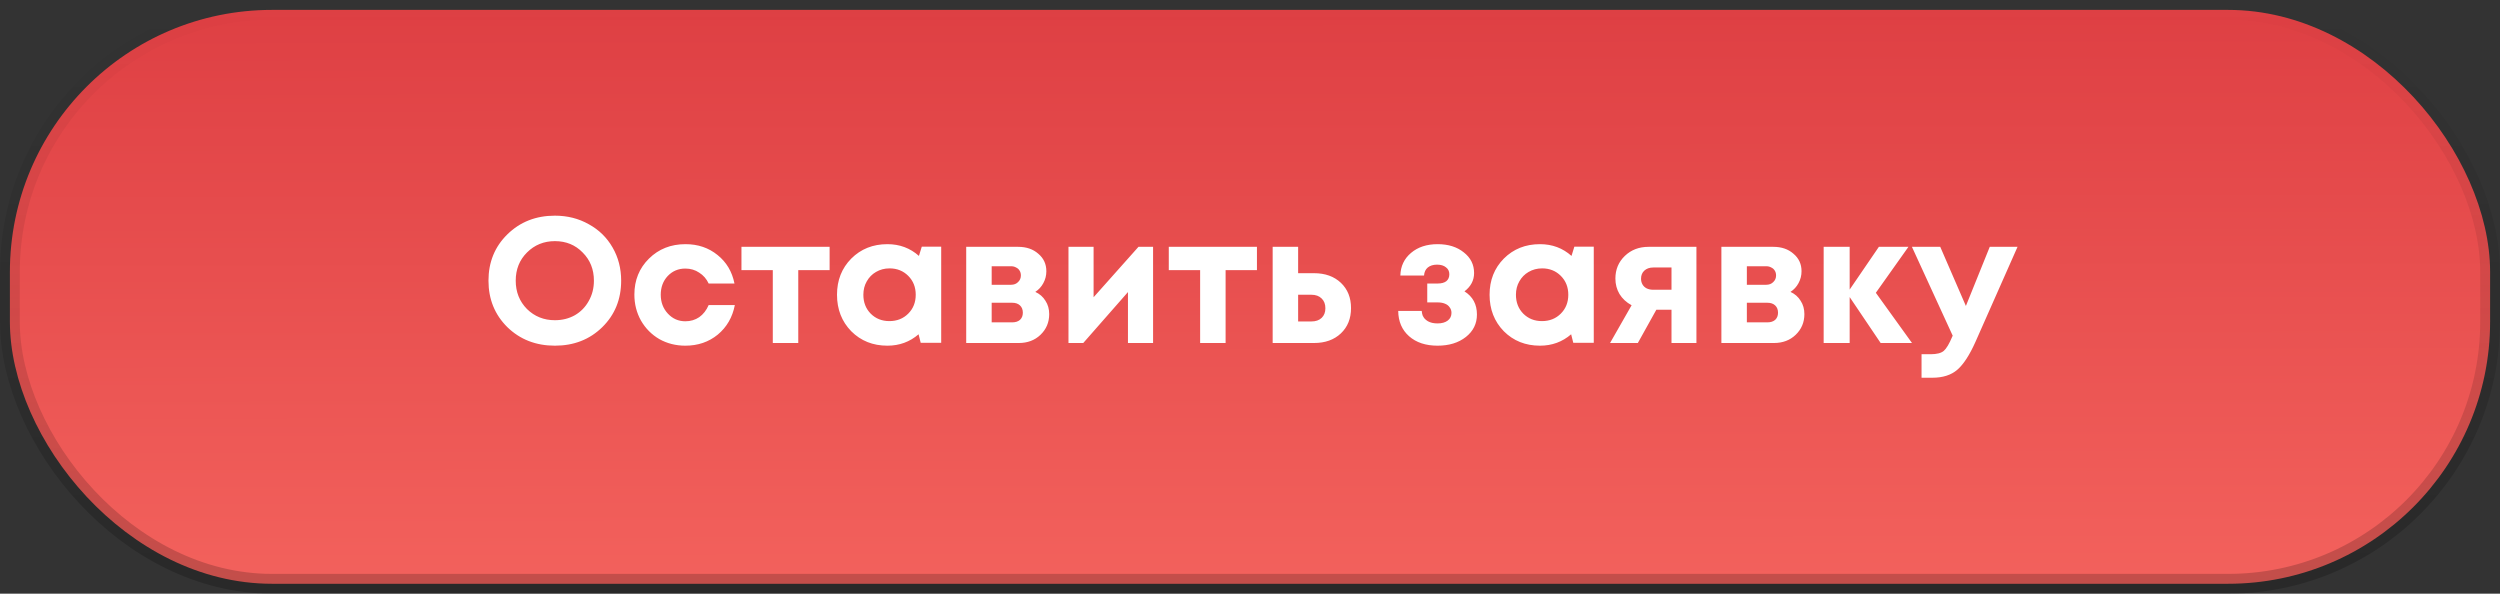
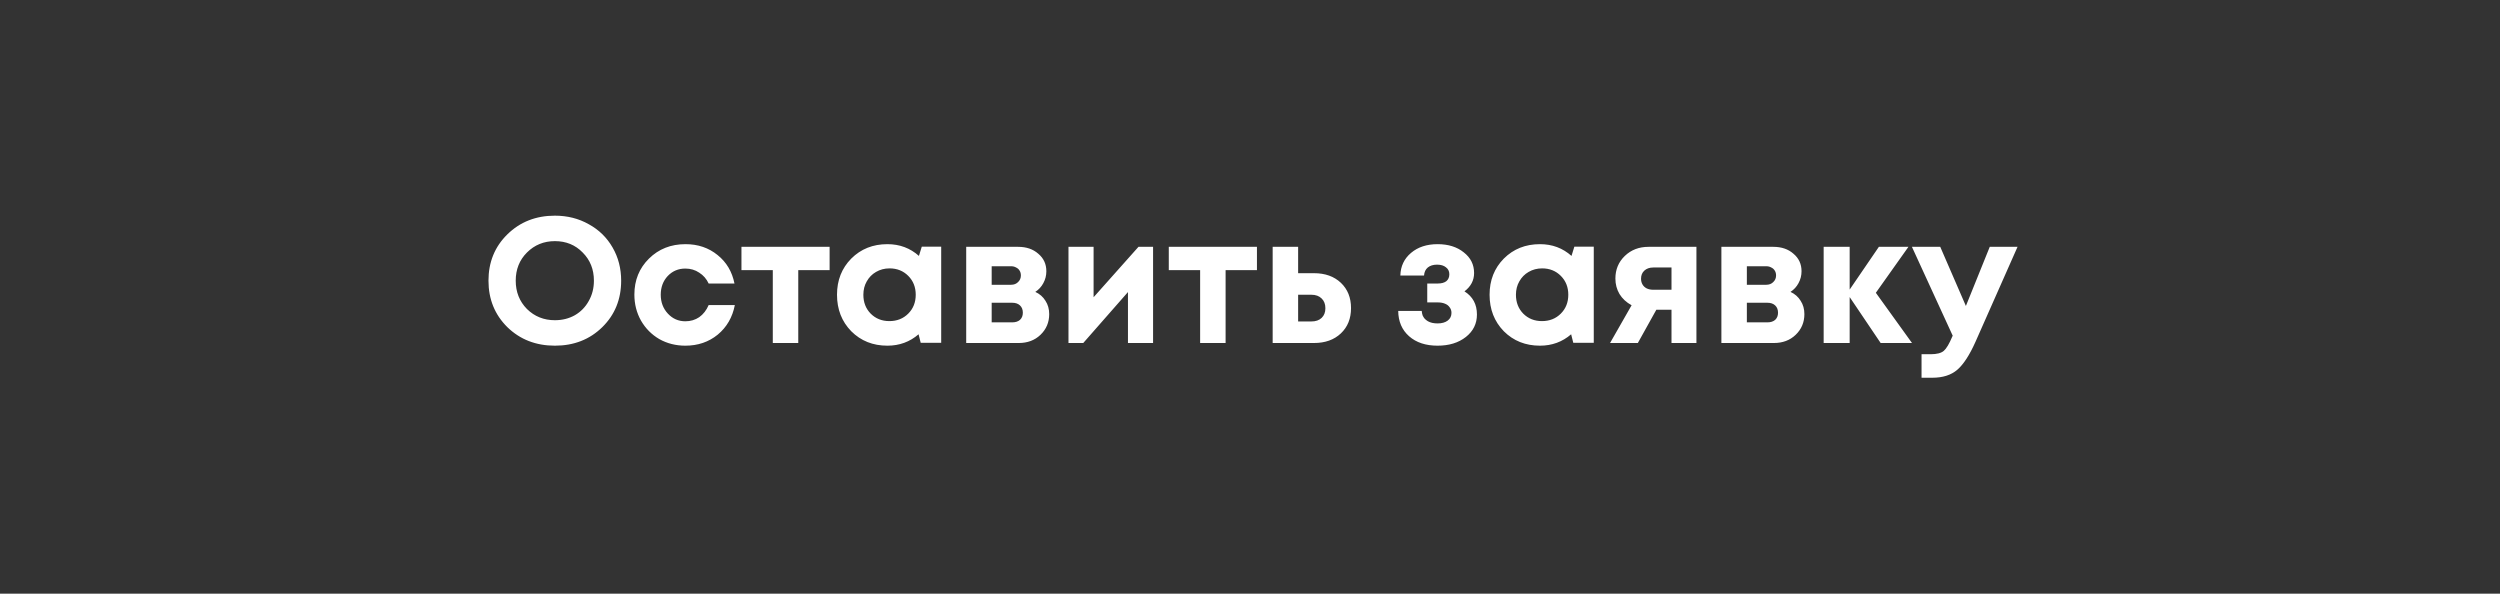
<svg xmlns="http://www.w3.org/2000/svg" width="379" height="90" viewBox="0 0 379 90" fill="none">
  <rect x="0" y="0" width="379" height="90" fill="#333333" stroke="none" />
-   <rect x="1.5" y="1.5" width="376" height="87" rx="39.73" fill="url(#paint0_linear)" stroke="url(#paint1_linear)" stroke-width="3" />
  <path d="M84.124 52.405C81.244 52.405 78.841 51.469 76.915 49.597C75.007 47.707 74.053 45.358 74.053 42.55C74.053 39.742 75.007 37.402 76.915 35.53C78.841 33.64 81.244 32.695 84.124 32.695C86.014 32.695 87.724 33.127 89.254 33.991C90.802 34.837 92.008 36.016 92.872 37.528C93.736 39.022 94.168 40.696 94.168 42.55C94.168 45.376 93.214 47.725 91.306 49.597C89.398 51.469 87.004 52.405 84.124 52.405ZM84.124 48.544C85.24 48.544 86.248 48.292 87.148 47.788C88.048 47.266 88.75 46.546 89.254 45.628C89.776 44.71 90.037 43.684 90.037 42.55C90.037 40.84 89.47 39.418 88.336 38.284C87.22 37.132 85.816 36.556 84.124 36.556C82.45 36.556 81.037 37.132 79.885 38.284C78.751 39.418 78.184 40.84 78.184 42.55C78.184 44.26 78.751 45.691 79.885 46.843C81.037 47.977 82.45 48.544 84.124 48.544ZM103.895 52.405C102.455 52.405 101.141 52.072 99.953 51.406C98.782 50.722 97.856 49.786 97.171 48.598C96.505 47.41 96.172 46.096 96.172 44.656C96.172 42.478 96.91 40.66 98.386 39.202C99.862 37.744 101.708 37.015 103.922 37.015C105.812 37.015 107.432 37.564 108.782 38.662C110.132 39.742 110.987 41.182 111.347 42.982H107.432C107.108 42.28 106.631 41.731 106.001 41.335C105.389 40.921 104.687 40.714 103.895 40.714C102.833 40.714 101.942 41.092 101.222 41.848C100.52 42.604 100.169 43.549 100.169 44.683C100.169 45.817 100.529 46.771 101.249 47.545C101.969 48.319 102.851 48.706 103.895 48.706C104.687 48.706 105.389 48.499 106.001 48.085C106.613 47.653 107.09 47.041 107.432 46.249H111.401C111.041 48.103 110.177 49.597 108.809 50.731C107.441 51.847 105.803 52.405 103.895 52.405ZM125.769 37.42V40.957H121.017V52H117.156V40.957H112.404V37.42H125.769ZM139.742 37.393H142.685V51.973H139.58L139.256 50.677C137.924 51.829 136.349 52.405 134.531 52.405C132.335 52.405 130.508 51.676 129.05 50.218C127.61 48.742 126.89 46.897 126.89 44.683C126.89 42.487 127.61 40.66 129.05 39.202C130.508 37.744 132.335 37.015 134.531 37.015C136.385 37.015 137.978 37.609 139.31 38.797L139.742 37.393ZM131.993 47.545C132.749 48.301 133.694 48.679 134.828 48.679C135.98 48.679 136.934 48.301 137.69 47.545C138.446 46.789 138.824 45.835 138.824 44.683C138.824 43.531 138.446 42.577 137.69 41.821C136.934 41.065 135.989 40.687 134.855 40.687C134.099 40.687 133.415 40.867 132.803 41.227C132.209 41.569 131.741 42.046 131.399 42.658C131.057 43.252 130.886 43.927 130.886 44.683C130.886 45.835 131.255 46.789 131.993 47.545ZM156.953 44.251C157.619 44.557 158.132 45.007 158.492 45.601C158.87 46.177 159.059 46.852 159.059 47.626C159.059 48.868 158.618 49.912 157.736 50.758C156.872 51.586 155.774 52 154.442 52H146.477V37.42H154.361C155.603 37.42 156.62 37.771 157.412 38.473C158.222 39.157 158.627 40.039 158.627 41.119C158.627 41.767 158.474 42.37 158.168 42.928C157.88 43.468 157.475 43.909 156.953 44.251ZM154.766 41.767C154.766 41.479 154.703 41.236 154.577 41.038C154.451 40.822 154.271 40.66 154.037 40.552C153.821 40.426 153.569 40.363 153.281 40.363H150.338V43.171H153.281C153.713 43.171 154.064 43.036 154.334 42.766C154.622 42.496 154.766 42.163 154.766 41.767ZM153.47 48.868C153.956 48.868 154.343 48.742 154.631 48.49C154.919 48.22 155.063 47.86 155.063 47.41C155.063 46.942 154.919 46.573 154.631 46.303C154.343 46.033 153.956 45.898 153.47 45.898H150.338V48.868H153.47ZM172.592 37.42H174.806V52H170.999V44.278L164.222 52H161.981V37.42H165.788V45.061L172.592 37.42ZM190.553 37.42V40.957H185.801V52H181.94V40.957H177.188V37.42H190.553ZM199.2 41.416C200.892 41.416 202.251 41.902 203.277 42.874C204.303 43.846 204.816 45.124 204.816 46.708C204.816 48.292 204.303 49.57 203.277 50.542C202.251 51.514 200.892 52 199.2 52H192.936V37.42H196.797V41.416H199.2ZM198.795 48.733C199.461 48.733 199.983 48.553 200.361 48.193C200.739 47.833 200.928 47.347 200.928 46.735C200.928 46.105 200.739 45.61 200.361 45.25C199.983 44.872 199.461 44.683 198.795 44.683H196.797V48.733H198.795ZM222.014 44.17C223.274 44.962 223.904 46.132 223.904 47.68C223.904 49.066 223.346 50.2 222.23 51.082C221.114 51.964 219.683 52.405 217.937 52.405C216.137 52.405 214.697 51.928 213.617 50.974C212.537 50.02 211.988 48.742 211.97 47.14H215.534C215.552 47.374 215.597 47.599 215.669 47.815C215.759 48.013 215.867 48.184 215.993 48.328C216.137 48.472 216.299 48.598 216.479 48.706C216.677 48.814 216.893 48.895 217.127 48.949C217.379 49.003 217.649 49.03 217.937 49.03C218.585 49.03 219.098 48.886 219.476 48.598C219.854 48.31 220.043 47.923 220.043 47.437C220.043 47.113 219.953 46.834 219.773 46.6C219.611 46.348 219.368 46.159 219.044 46.033C218.738 45.907 218.369 45.844 217.937 45.844H216.371V42.982H217.937C218.513 42.982 218.954 42.865 219.26 42.631C219.566 42.379 219.719 42.028 219.719 41.578C219.719 41.128 219.548 40.777 219.206 40.525C218.882 40.255 218.432 40.12 217.856 40.12C217.28 40.12 216.812 40.264 216.452 40.552C216.11 40.84 215.921 41.245 215.885 41.767H212.294C212.33 40.363 212.87 39.22 213.914 38.338C214.958 37.456 216.299 37.015 217.937 37.015C219.557 37.015 220.88 37.429 221.906 38.257C222.95 39.067 223.472 40.111 223.472 41.389C223.472 42.505 222.986 43.432 222.014 44.17ZM238.672 37.393H241.615V51.973H238.51L238.186 50.677C236.854 51.829 235.279 52.405 233.461 52.405C231.265 52.405 229.438 51.676 227.98 50.218C226.54 48.742 225.82 46.897 225.82 44.683C225.82 42.487 226.54 40.66 227.98 39.202C229.438 37.744 231.265 37.015 233.461 37.015C235.315 37.015 236.908 37.609 238.24 38.797L238.672 37.393ZM230.923 47.545C231.679 48.301 232.624 48.679 233.758 48.679C234.91 48.679 235.864 48.301 236.62 47.545C237.376 46.789 237.754 45.835 237.754 44.683C237.754 43.531 237.376 42.577 236.62 41.821C235.864 41.065 234.919 40.687 233.785 40.687C233.029 40.687 232.345 40.867 231.733 41.227C231.139 41.569 230.671 42.046 230.329 42.658C229.987 43.252 229.816 43.927 229.816 44.683C229.816 45.835 230.185 46.789 230.923 47.545ZM249.916 37.42H257.179V52H253.399V46.951H251.104L248.296 52H244.084L247.351 46.276C246.559 45.844 245.947 45.277 245.515 44.575C245.101 43.873 244.894 43.09 244.894 42.226C244.894 40.858 245.371 39.715 246.325 38.797C247.279 37.879 248.476 37.42 249.916 37.42ZM250.645 43.927H253.399V40.552H250.645C250.069 40.552 249.61 40.714 249.268 41.038C248.944 41.344 248.782 41.749 248.782 42.253C248.782 42.577 248.854 42.865 248.998 43.117C249.142 43.369 249.349 43.567 249.619 43.711C249.907 43.855 250.249 43.927 250.645 43.927ZM271.439 44.251C272.105 44.557 272.618 45.007 272.978 45.601C273.356 46.177 273.545 46.852 273.545 47.626C273.545 48.868 273.104 49.912 272.222 50.758C271.358 51.586 270.26 52 268.928 52H260.963V37.42H268.847C270.089 37.42 271.106 37.771 271.898 38.473C272.708 39.157 273.113 40.039 273.113 41.119C273.113 41.767 272.96 42.37 272.654 42.928C272.366 43.468 271.961 43.909 271.439 44.251ZM269.252 41.767C269.252 41.479 269.189 41.236 269.063 41.038C268.937 40.822 268.757 40.66 268.523 40.552C268.307 40.426 268.055 40.363 267.767 40.363H264.824V43.171H267.767C268.199 43.171 268.55 43.036 268.82 42.766C269.108 42.496 269.252 42.163 269.252 41.767ZM267.956 48.868C268.442 48.868 268.829 48.742 269.117 48.49C269.405 48.22 269.549 47.86 269.549 47.41C269.549 46.942 269.405 46.573 269.117 46.303C268.829 46.033 268.442 45.898 267.956 45.898H264.824V48.868H267.956ZM289.859 52H285.107L280.409 45.034V52H276.467V37.42H280.409V43.9L284.837 37.42H289.319L284.378 44.386L289.859 52ZM301.647 37.42H305.859L299.487 51.811C298.587 53.827 297.669 55.24 296.733 56.05C295.797 56.86 294.528 57.265 292.926 57.265H291.306V53.701H292.683C293.619 53.701 294.285 53.53 294.681 53.188C295.077 52.846 295.509 52.117 295.977 51.001L296.031 50.893L289.848 37.42H294.141L298.029 46.384L301.647 37.42Z" fill="white" />
  <defs>
    <linearGradient id="paint0_linear" x1="188.933" y1="139.553" x2="188.809" y2="1.6874e-05" gradientUnits="userSpaceOnUse">
      <stop stop-color="#FF756B" />
      <stop offset="0" stop-color="#FF756B" />
      <stop offset="1" stop-color="#DE3F43" />
    </linearGradient>
    <linearGradient id="paint1_linear" x1="189.5" y1="0" x2="189.5" y2="90" gradientUnits="userSpaceOnUse">
      <stop stop-opacity="0" />
      <stop offset="1" stop-opacity="0.2" />
    </linearGradient>
  </defs>
</svg>